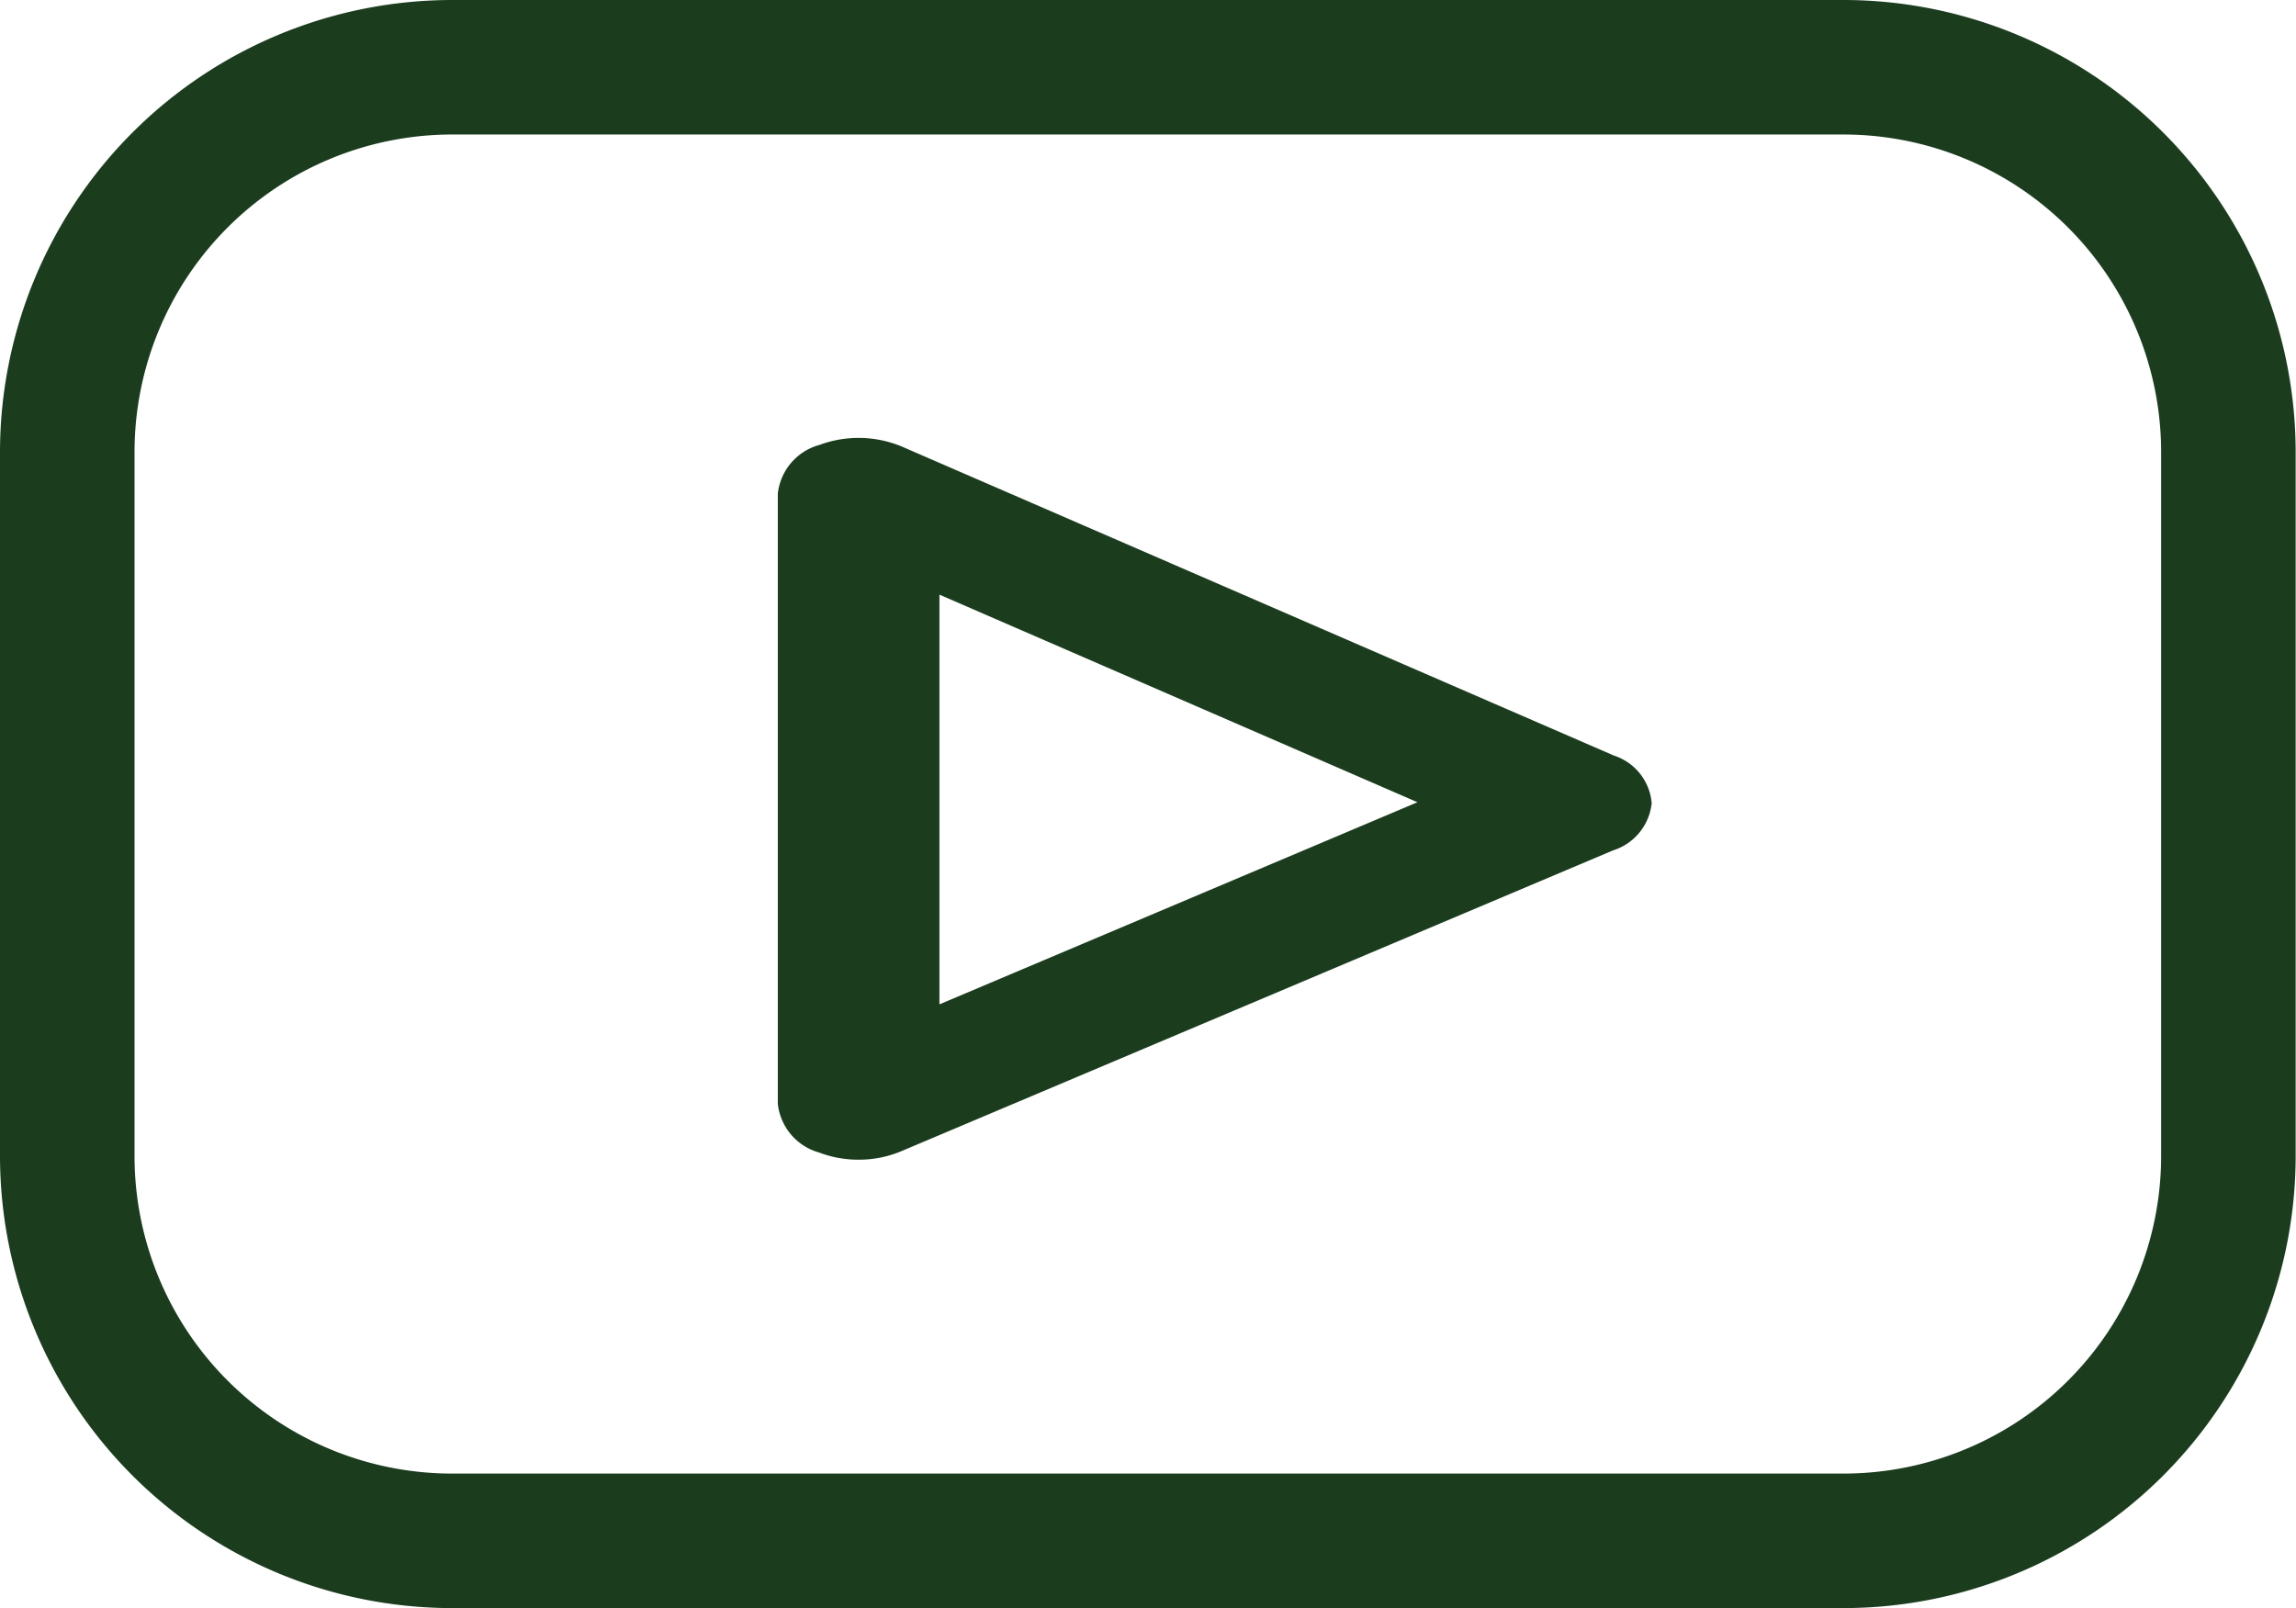
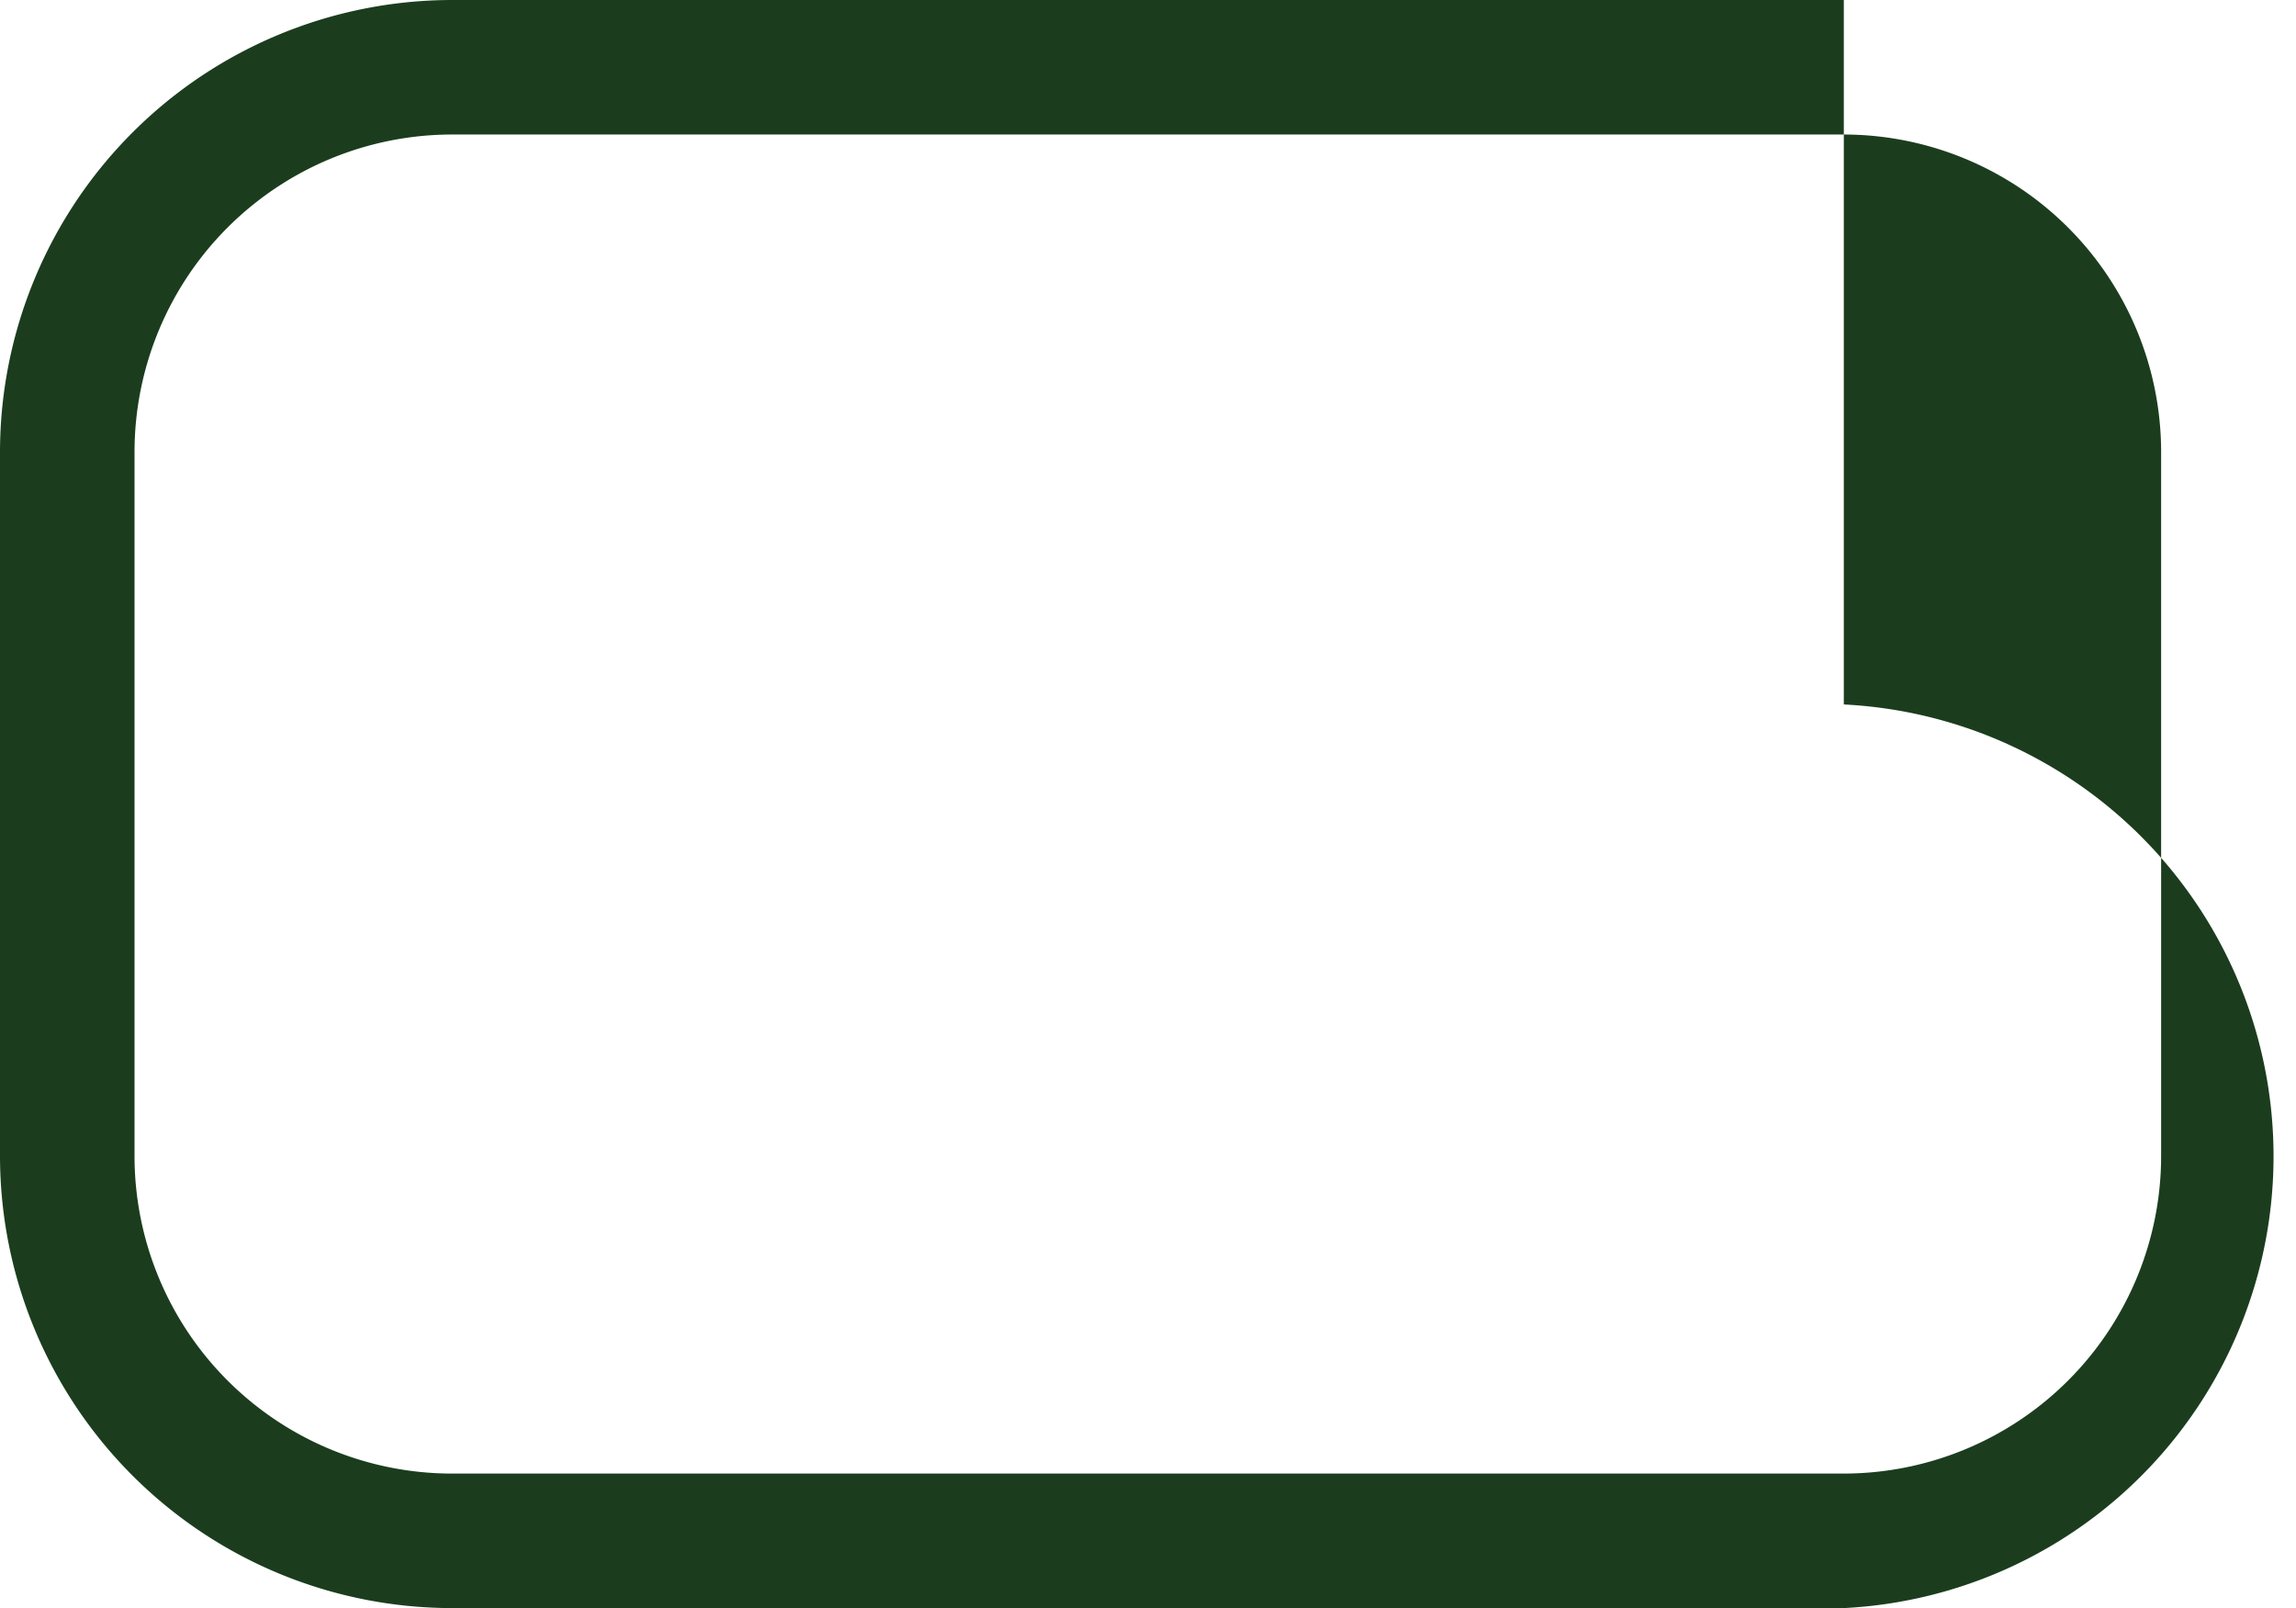
<svg xmlns="http://www.w3.org/2000/svg" width="20.173" height="14.13" viewBox="0 0 20.173 14.13">
  <g id="youtube_2_" data-name="youtube (2)" transform="translate(0 -76.686)">
-     <path id="Path_5" data-name="Path 5" d="M16.2,90.816H3.97A3.975,3.975,0,0,1,0,86.846v-6.19a3.975,3.975,0,0,1,3.97-3.97H16.2a3.975,3.975,0,0,1,3.97,3.97v6.19A3.975,3.975,0,0,1,16.2,90.816ZM3.97,77.868a2.791,2.791,0,0,0-2.788,2.788v6.19A2.791,2.791,0,0,0,3.97,89.634H16.2a2.791,2.791,0,0,0,2.788-2.788v-6.19A2.791,2.791,0,0,0,16.2,77.868Z" transform="translate(0)" fill="#1b3d1e" />
-     <path id="Path_6" data-name="Path 6" d="M192.007,164.332a.969.969,0,0,1-.347-.063.5.5,0,0,1-.363-.428V158.48a.5.5,0,0,1,.367-.429.99.99,0,0,1,.721.014l6.258,2.716a.482.482,0,0,1,.332.418.488.488,0,0,1-.339.415l-6.258,2.645A.961.961,0,0,1,192.007,164.332Zm.71-4.965v3.6l4.2-1.776Z" transform="translate(-184.463 -77.456)" fill="#1b3d1e" />
+     <path id="Path_5" data-name="Path 5" d="M16.2,90.816H3.97A3.975,3.975,0,0,1,0,86.846v-6.19a3.975,3.975,0,0,1,3.97-3.97H16.2v6.19A3.975,3.975,0,0,1,16.2,90.816ZM3.97,77.868a2.791,2.791,0,0,0-2.788,2.788v6.19A2.791,2.791,0,0,0,3.97,89.634H16.2a2.791,2.791,0,0,0,2.788-2.788v-6.19A2.791,2.791,0,0,0,16.2,77.868Z" transform="translate(0)" fill="#1b3d1e" />
  </g>
</svg>